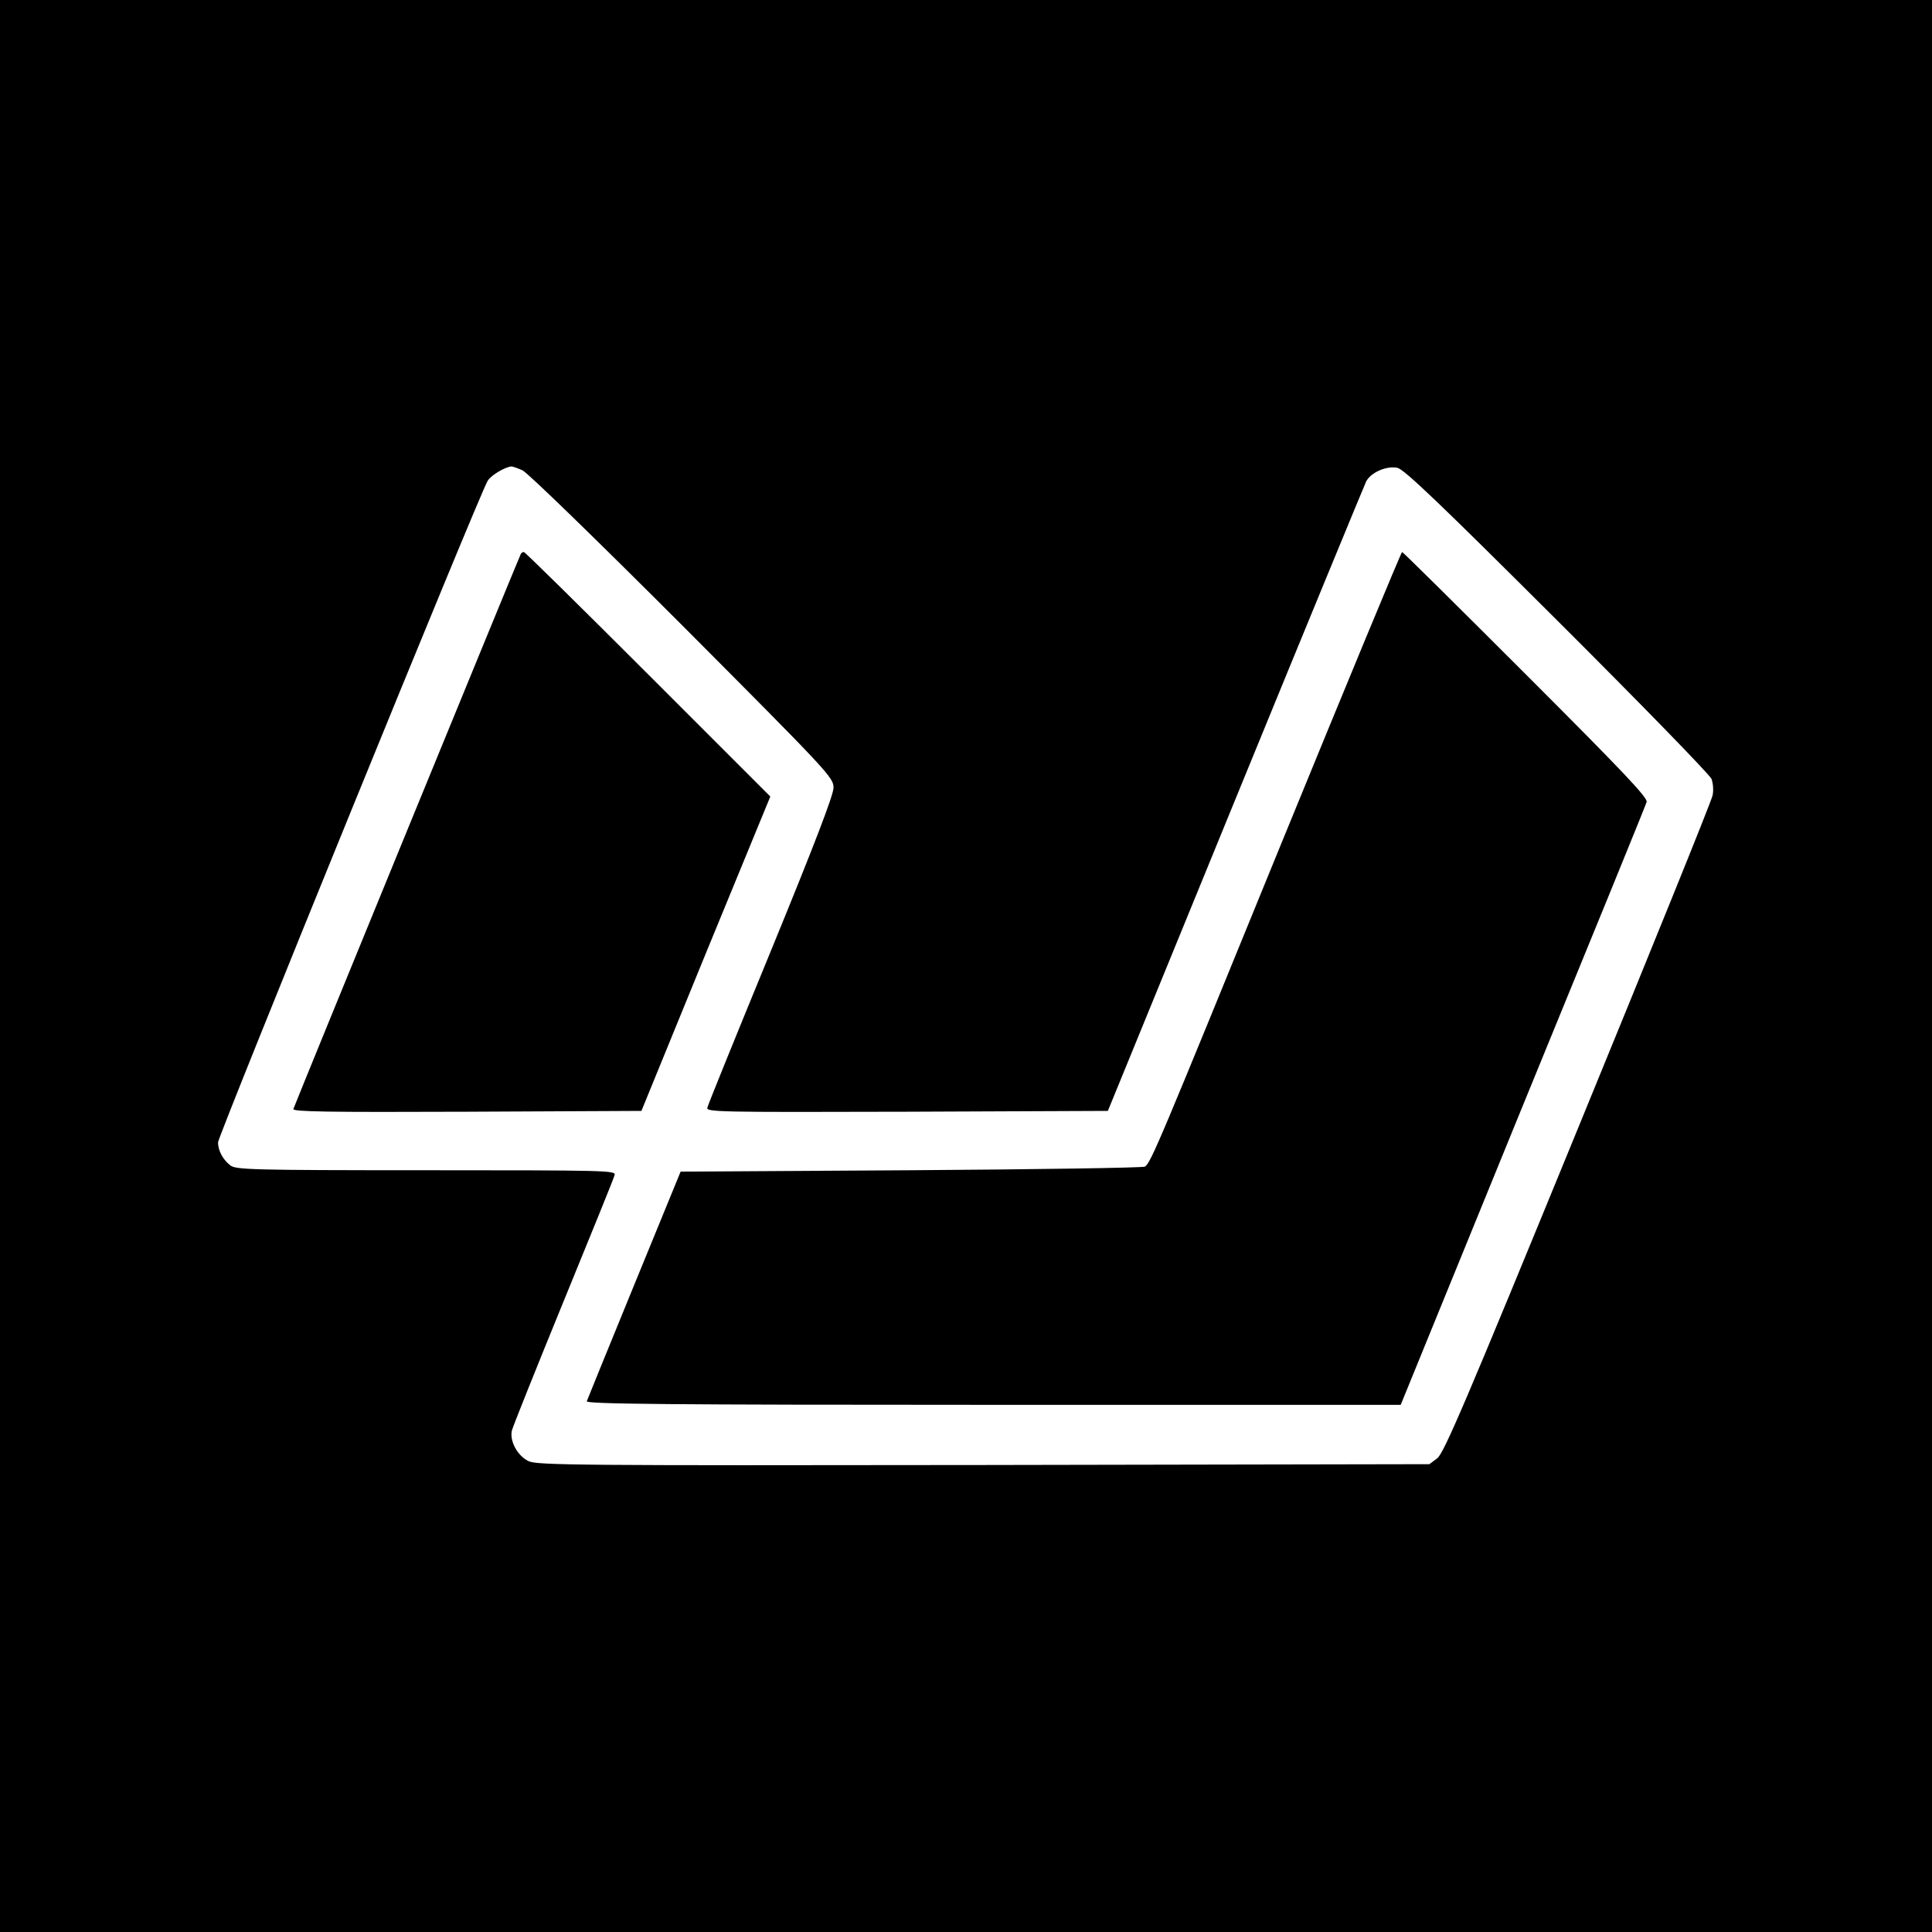
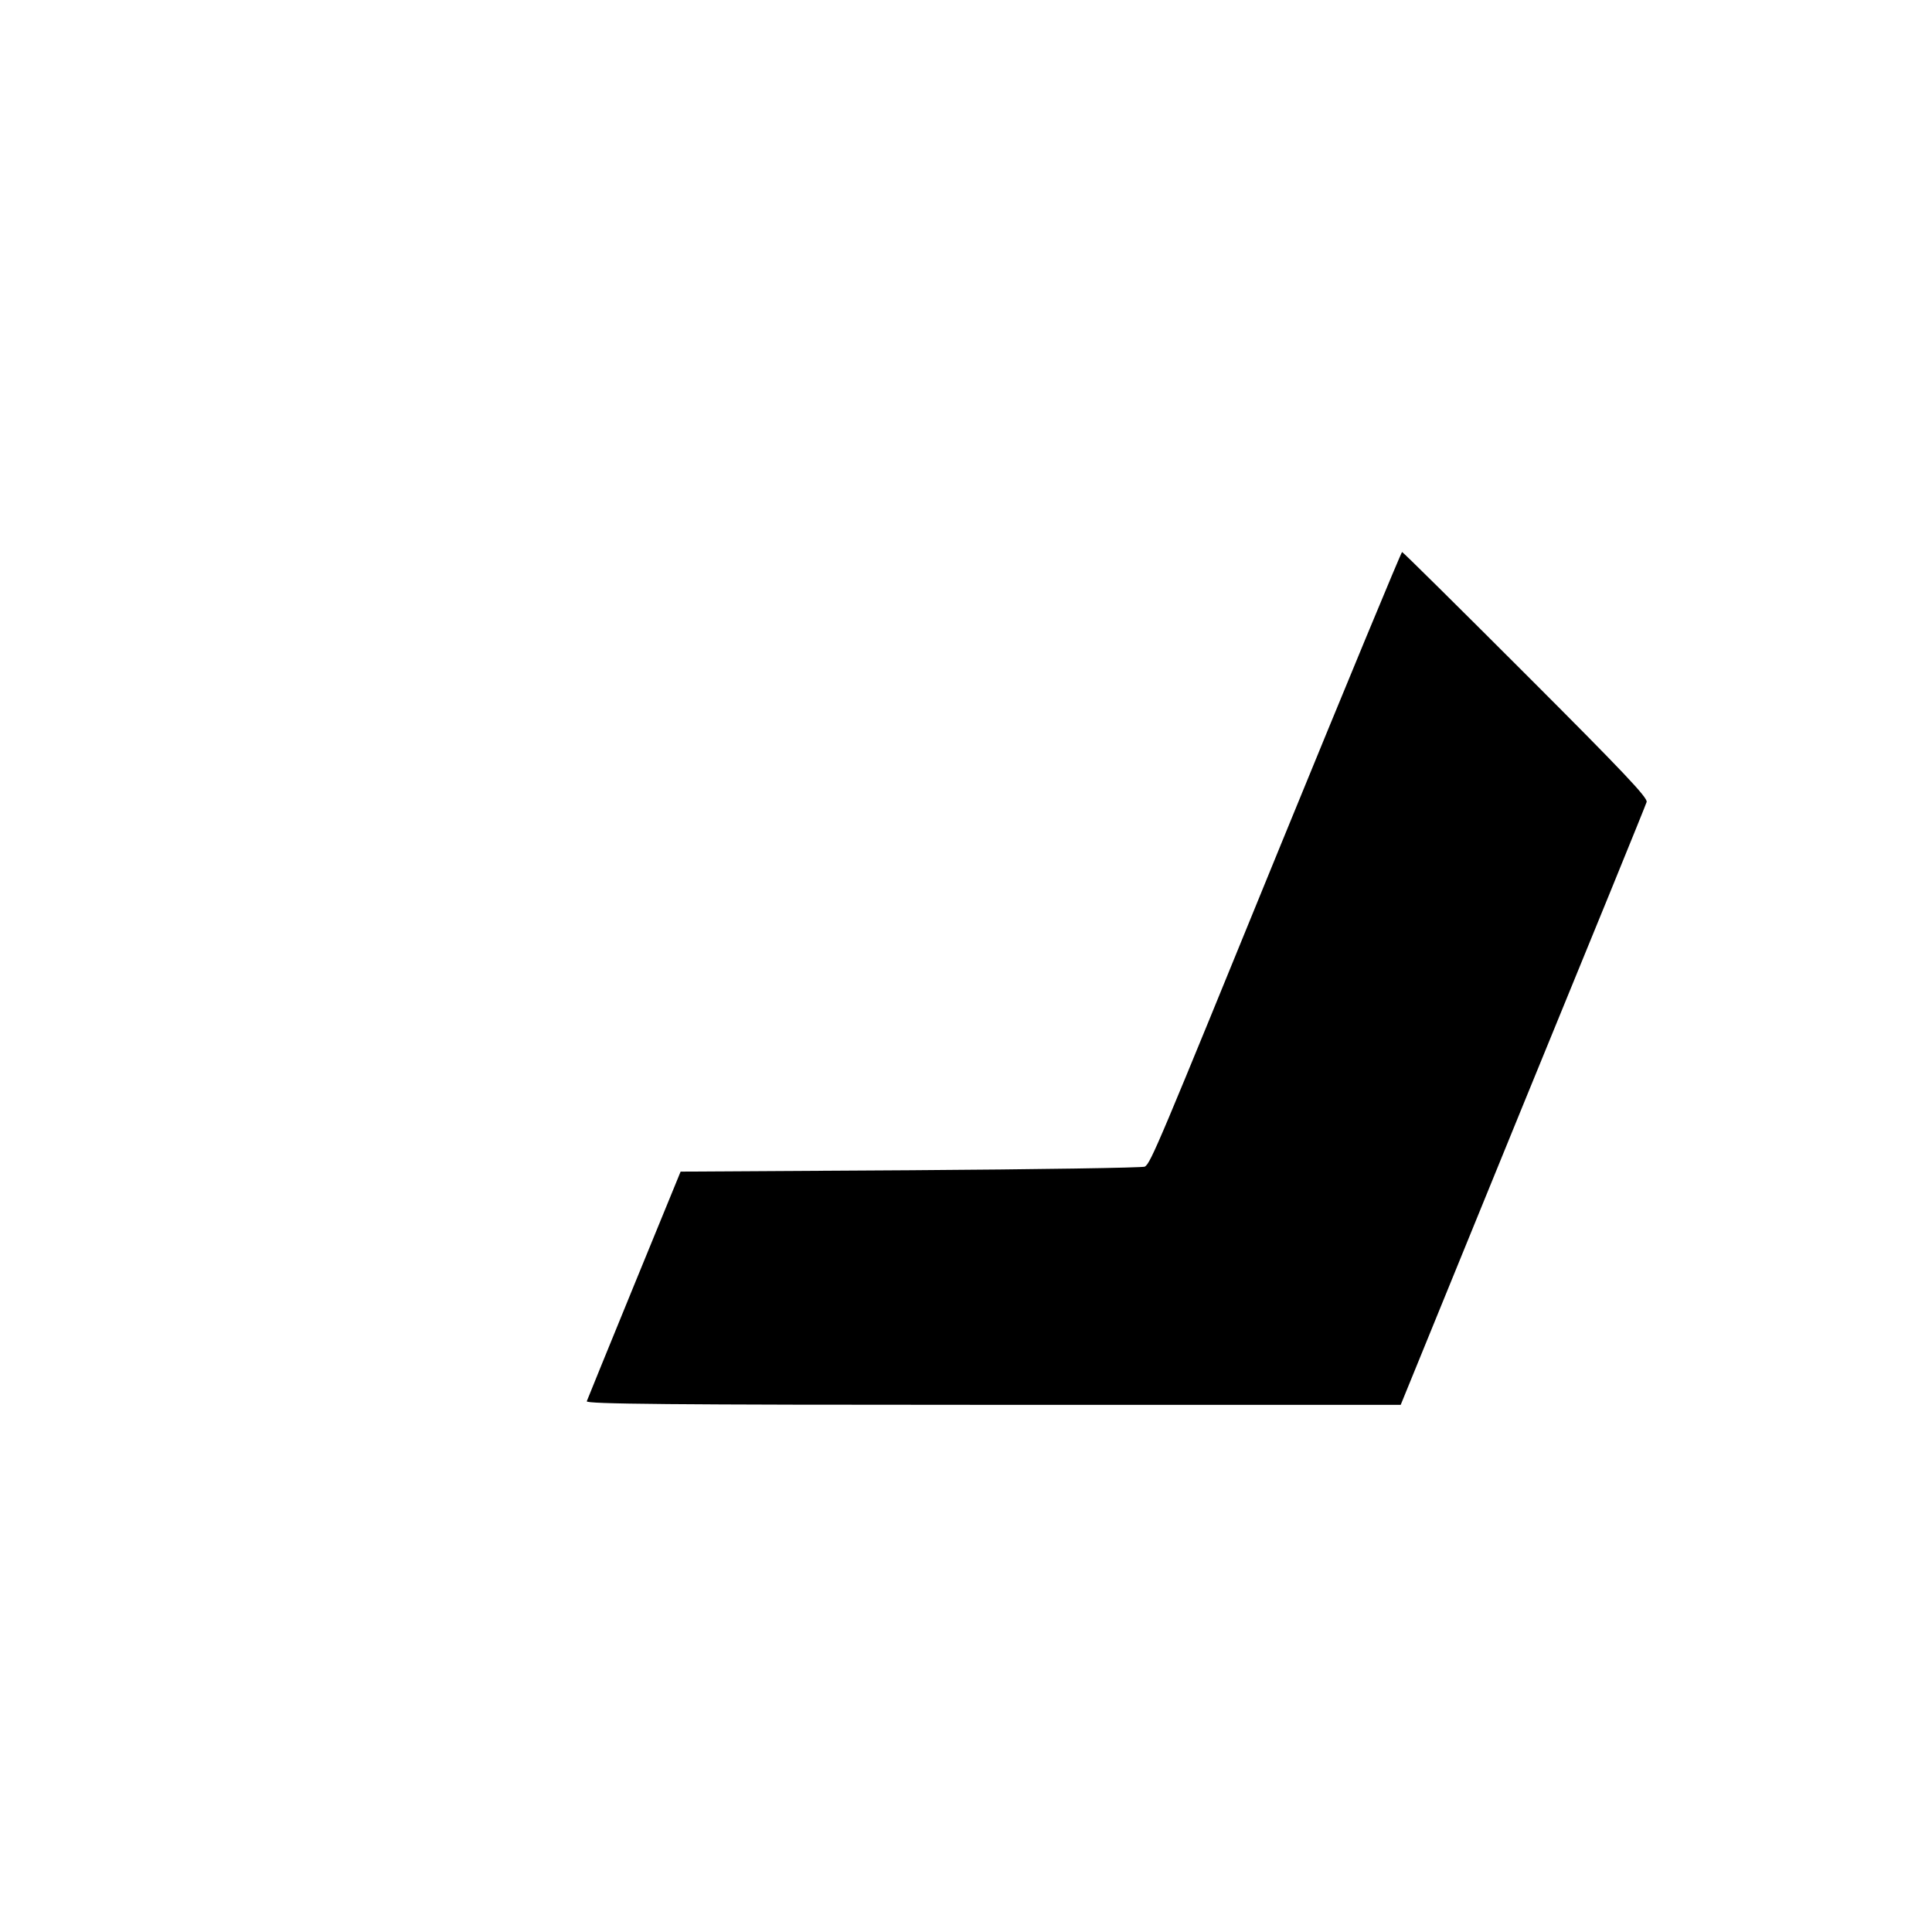
<svg xmlns="http://www.w3.org/2000/svg" version="1.0" width="700pt" height="700pt" viewBox="0 0 700 700" preserveAspectRatio="xMidYMid meet">
  <g transform="translate(0,700) scale(0.1,-0.1)" fill="#000000" stroke="none">
-     <path d="M0 3500 l0 -3500 3500 0 3500 0 0 3500 0 3500 -3500 0 -3500 0 0 -3500z m1893 1796 c18 -8 266 -249 580 -563 531 -533 547 -550 547 -587 0 -26 -67 -201 -226 -589 -125 -304 -229 -560 -231 -570 -5 -16 32 -17 723 -15 l728 3 462 1129 c254 621 468 1139 474 1152 18 33 74 57 113 49 25 -6 148 -123 579 -553 301 -300 552 -558 559 -574 6 -16 8 -42 4 -60 -3 -18 -223 -561 -488 -1207 -405 -988 -486 -1178 -510 -1195 l-28 -21 -1616 -3 c-1457 -2 -1618 -1 -1648 14 -40 19 -70 74 -60 112 4 15 88 225 187 467 99 242 183 448 185 458 5 16 -32 17 -683 17 -638 0 -691 2 -710 18 -27 21 -44 54 -44 83 0 23 950 2356 977 2397 13 21 63 50 86 52 4 0 22 -6 40 -14z" />
-     <path d="M1887 4993 c-4 -6 -803 -1955 -824 -2011 -4 -10 123 -12 628 -10 l633 3 233 570 234 569 -443 443 c-244 244 -446 443 -450 443 -4 0 -9 -3 -11 -7z" />
    <path d="M4640 3938 c-443 -1085 -470 -1151 -492 -1165 -7 -4 -388 -10 -847 -13 l-835 -5 -168 -410 c-92 -225 -170 -416 -172 -422 -4 -10 294 -13 1472 -13 l1477 0 442 1083 c244 595 446 1090 449 1101 6 14 -84 109 -437 462 -244 244 -446 444 -449 444 -3 0 -201 -478 -440 -1062z" />
  </g>
</svg>